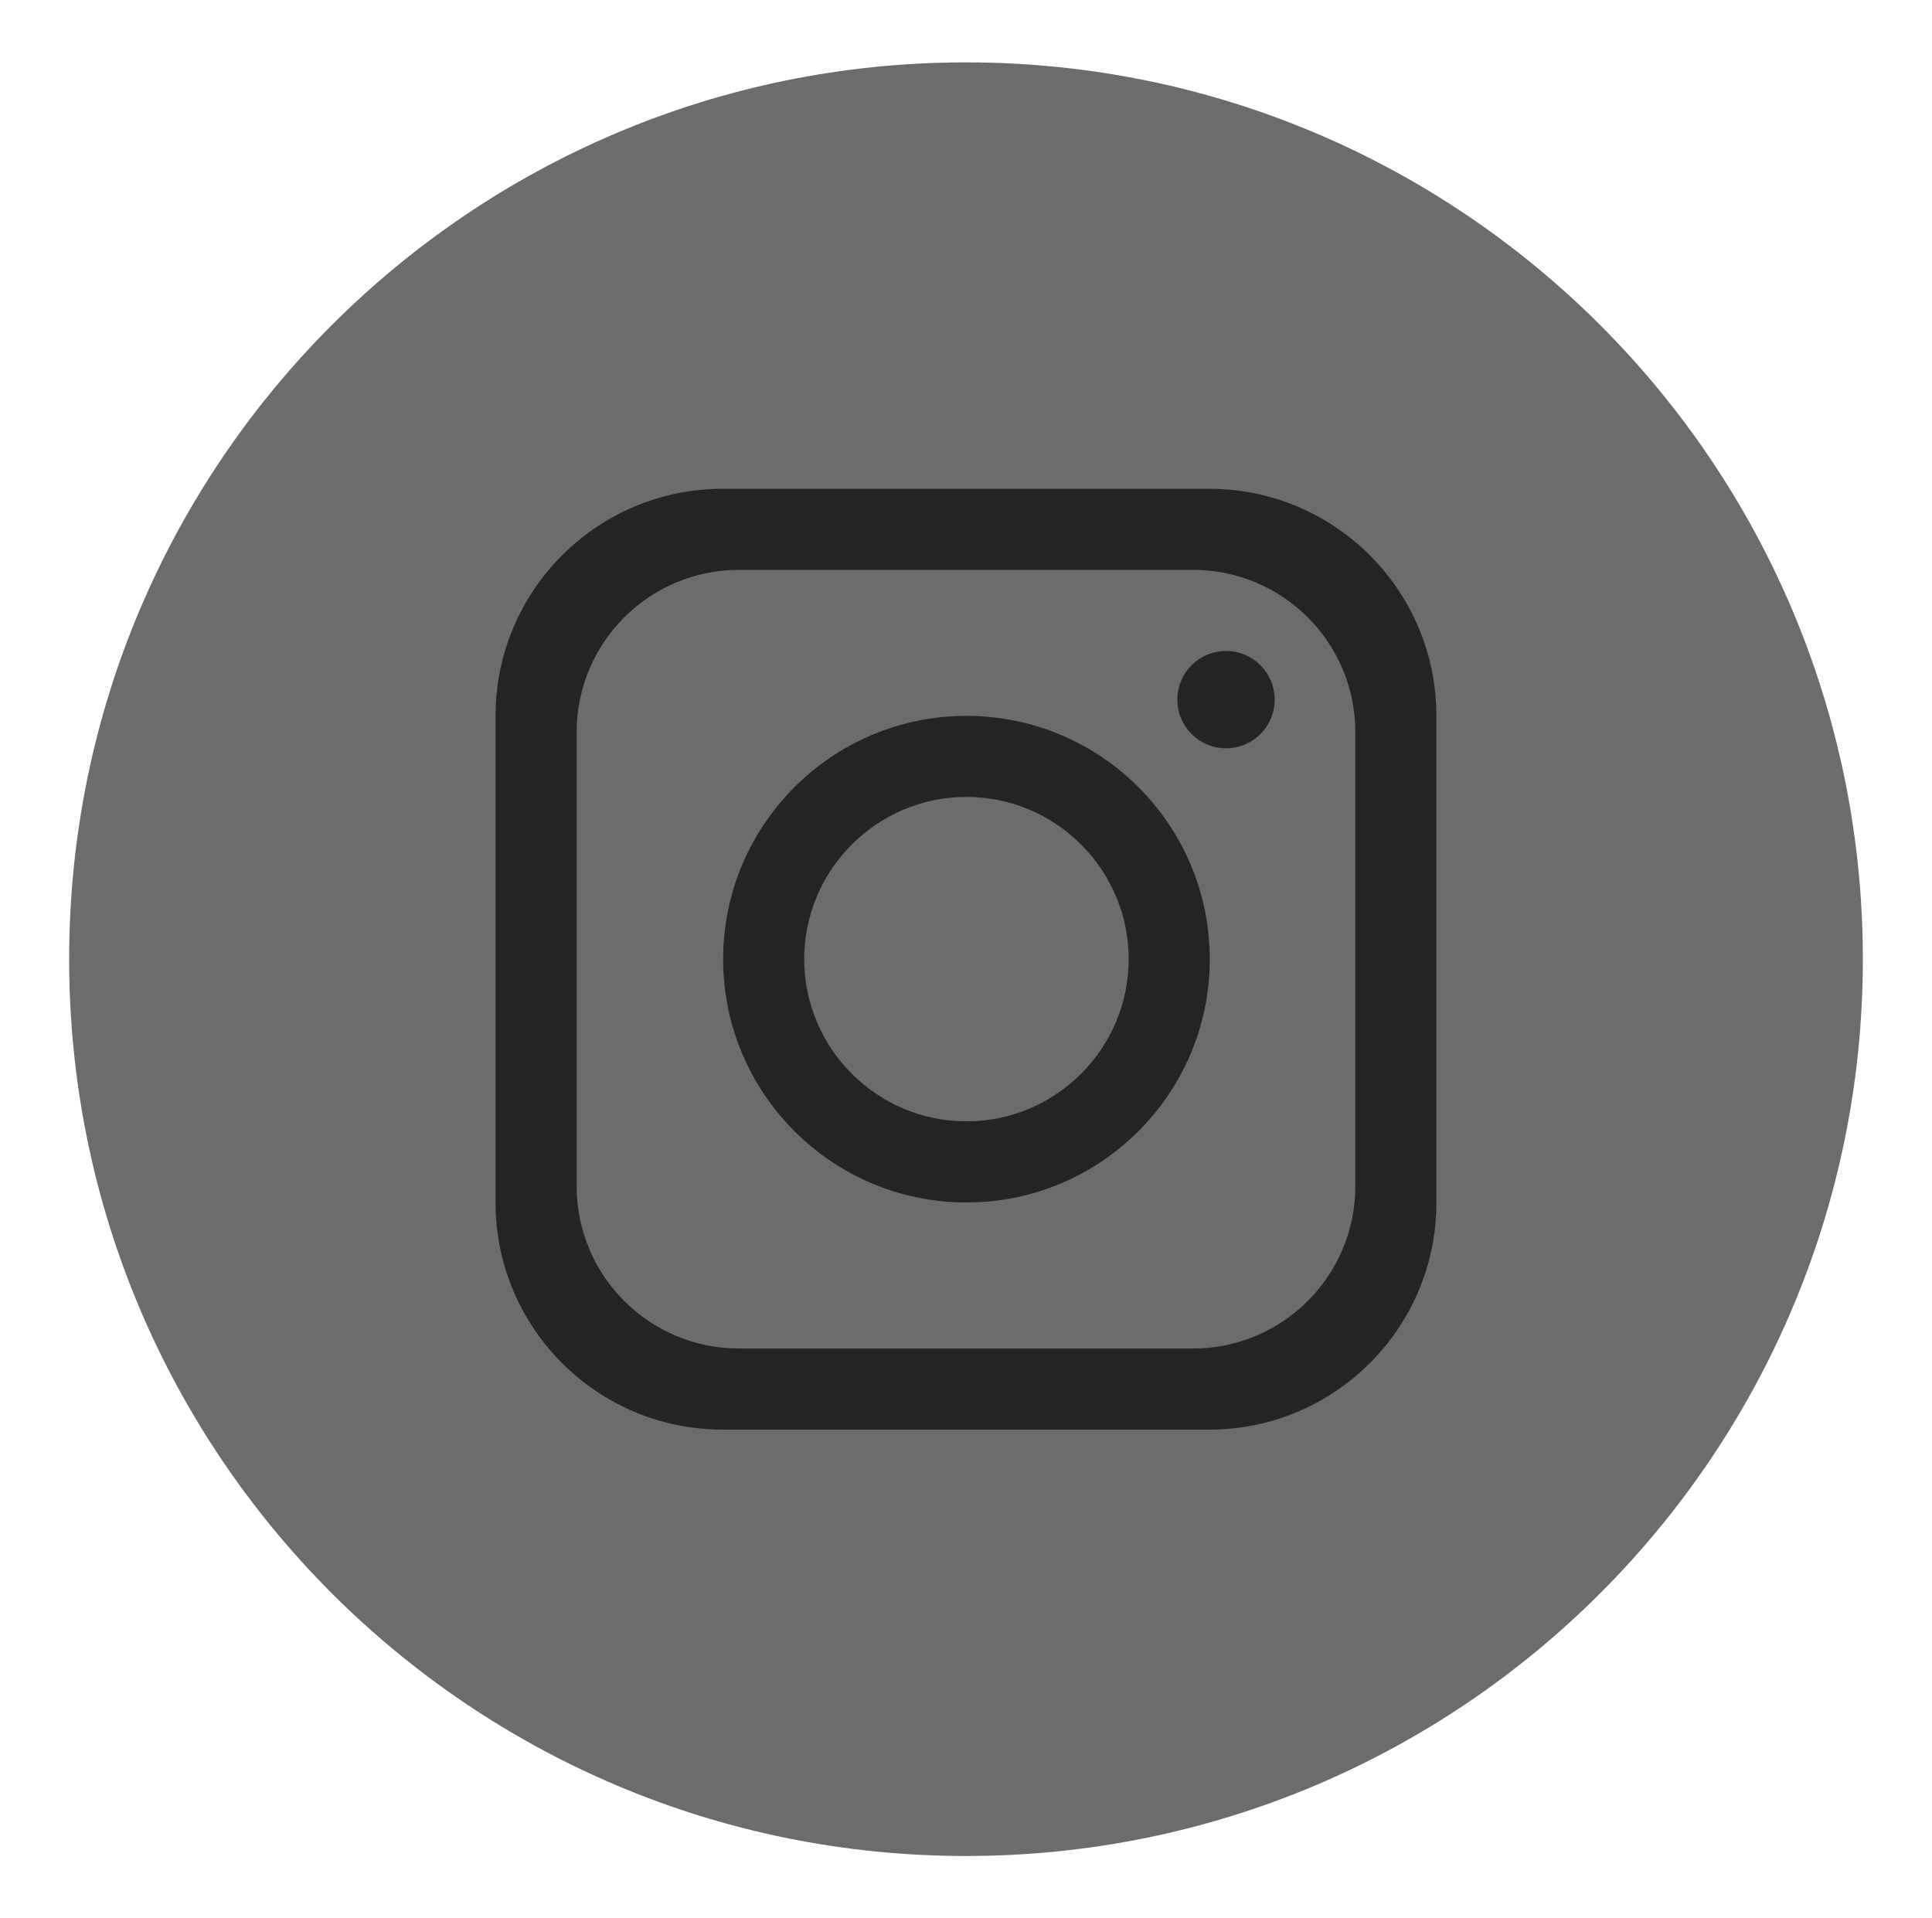
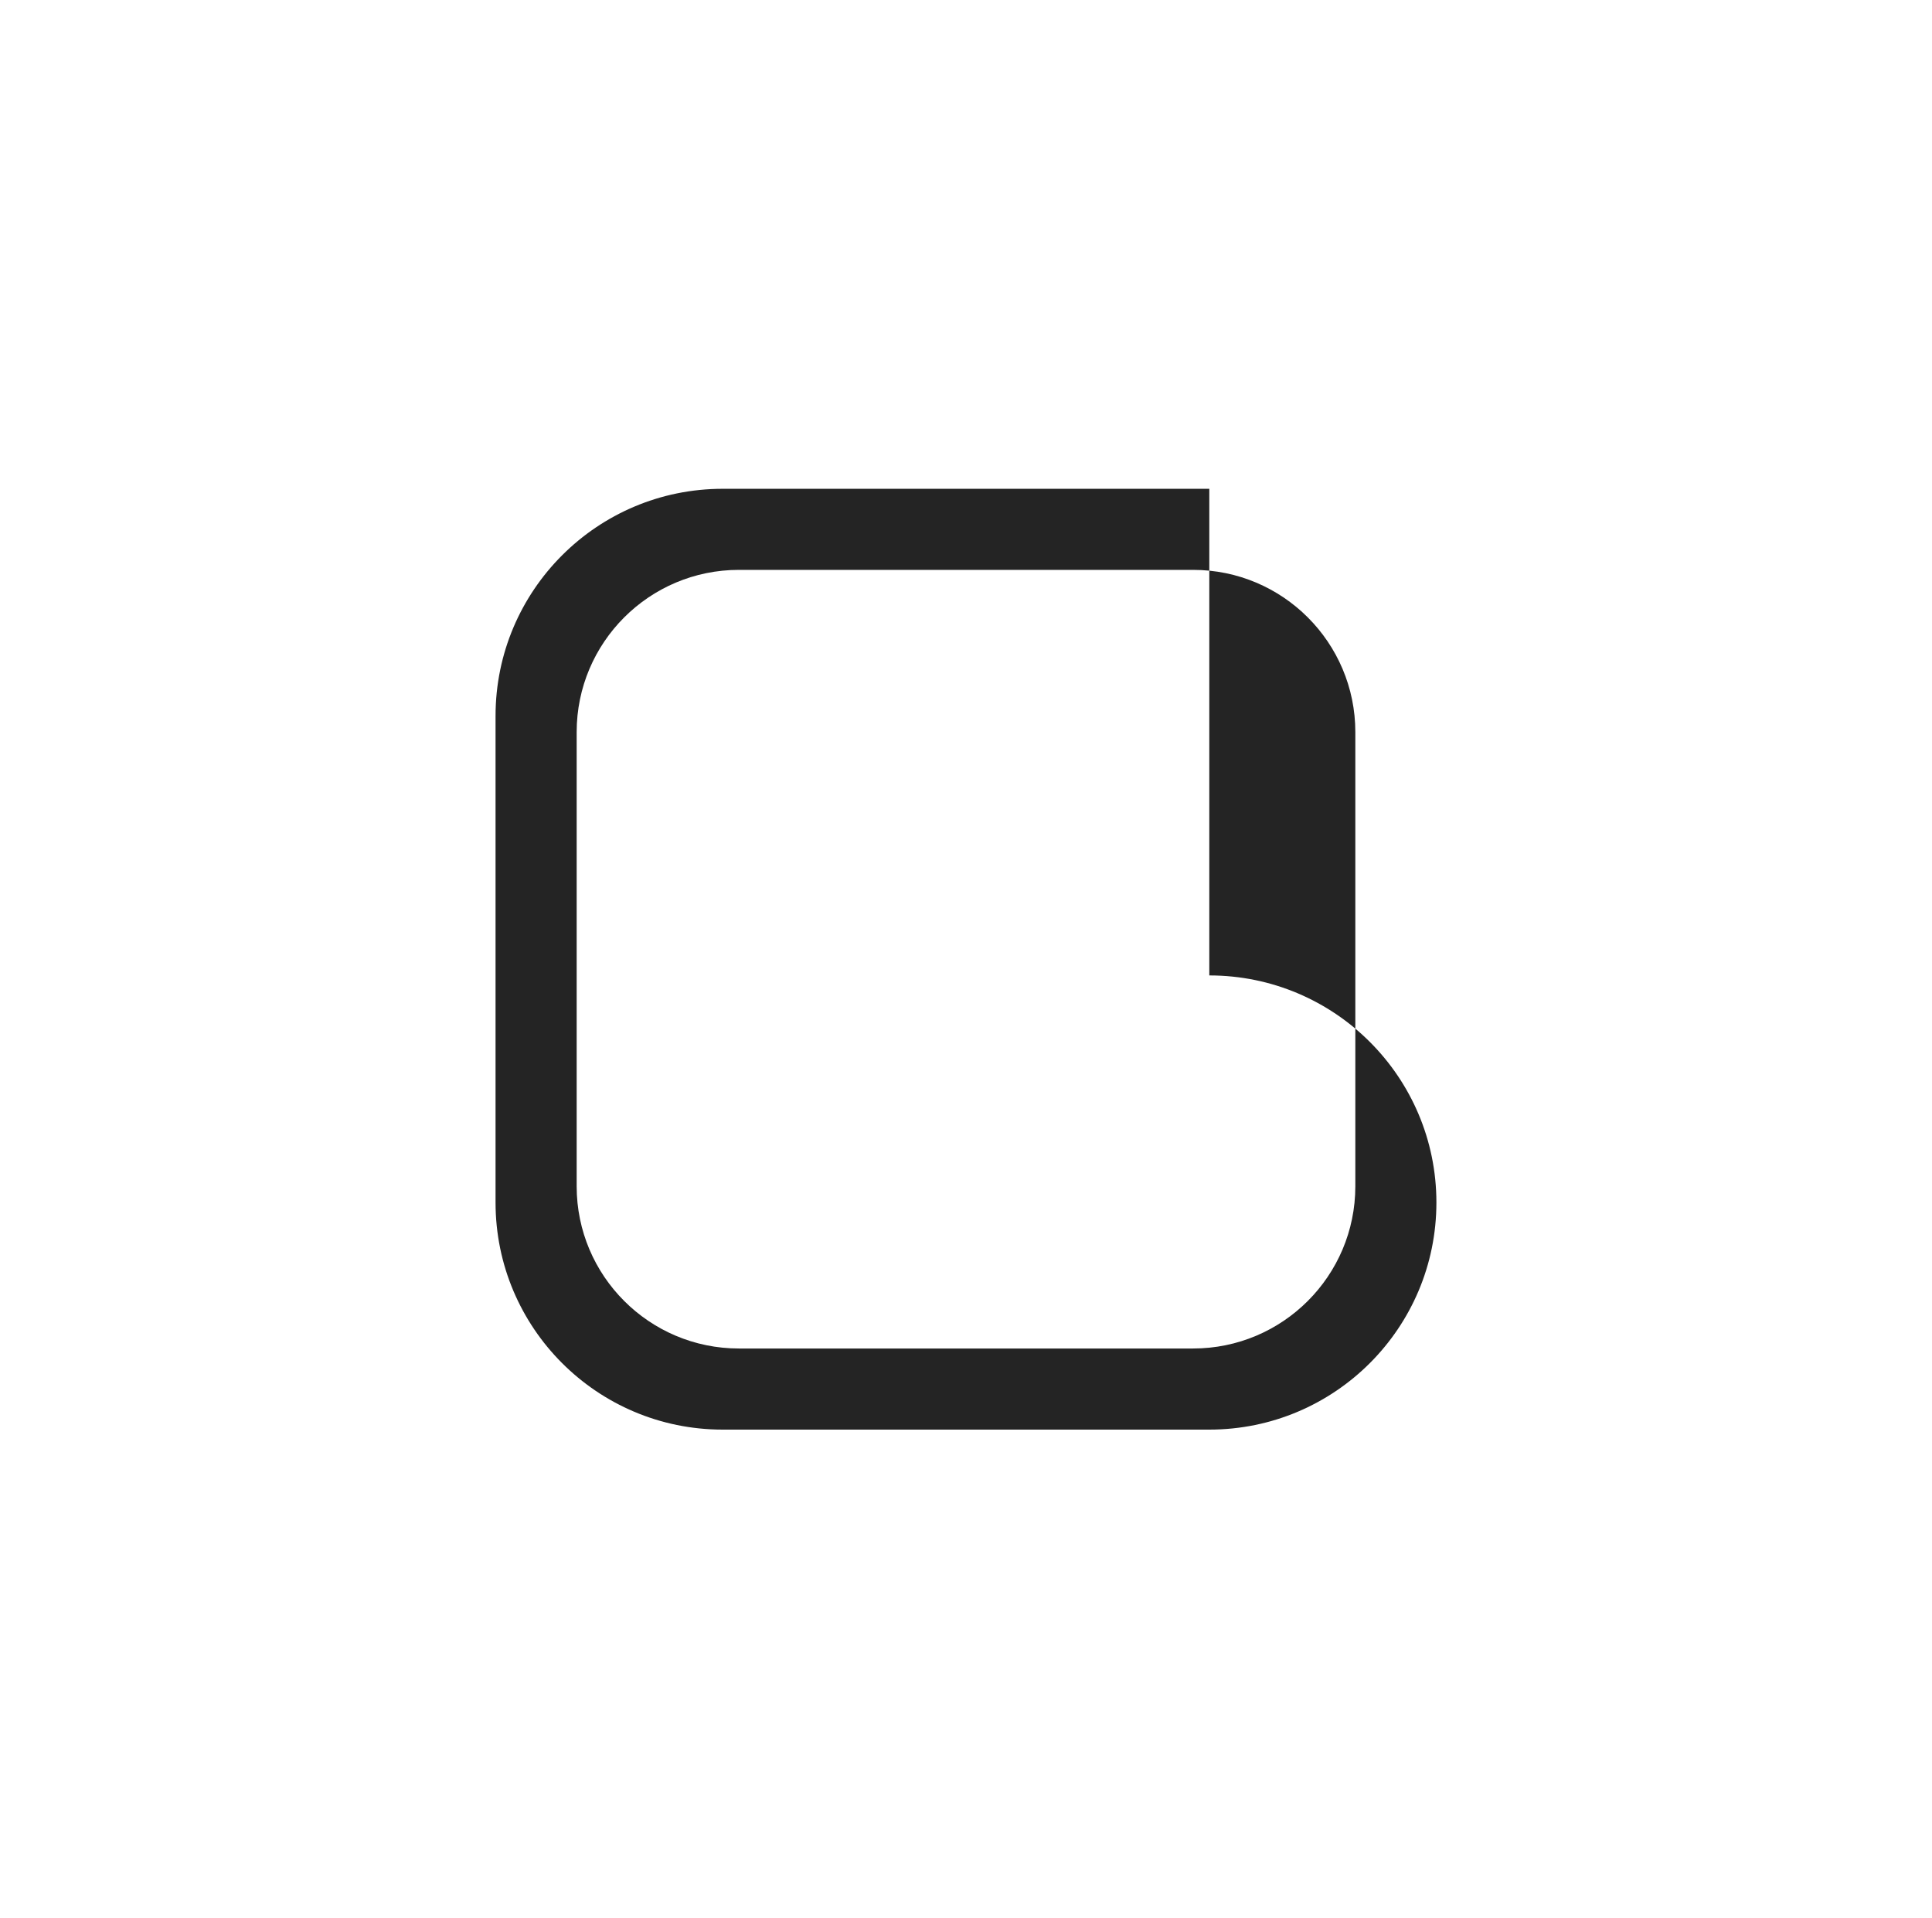
<svg xmlns="http://www.w3.org/2000/svg" id="objects" viewBox="0 0 428 425">
  <defs>
    <style>.cls-1{fill:#242424;}.cls-1,.cls-2{stroke-width:0px;}.cls-2{fill:#6c6c6c;}</style>
  </defs>
-   <path class="cls-2" d="M412.68,212.5c0,109.73-88.95,198.68-198.68,198.68h0c-109.73,0-198.68-88.95-198.68-198.68h0C15.32,102.77,104.27,13.82,214,13.82h0c109.73,0,198.68,88.95,198.68,198.68h0Z" />
-   <path class="cls-1" d="M267.9,108.29h-107.81c-27.78,0-50.31,22.53-50.31,50.31v107.81c0,27.78,22.53,50.31,50.31,50.31h107.81c27.78,0,50.31-22.53,50.31-50.31v-107.81c0-27.78-22.53-50.31-50.31-50.31ZM300.25,262.81c0,19.84-16.1,35.94-35.94,35.94h-100.62c-19.84,0-35.94-16.1-35.94-35.94v-100.62c0-19.84,16.1-35.94,35.94-35.94h100.62c19.84,0,35.94,16.1,35.94,35.94v100.62Z" />
-   <path class="cls-1" d="M214.1,158.6c-29.75,0-53.9,24.15-53.9,53.9s24.15,53.9,53.9,53.9,53.9-24.15,53.9-53.9-24.15-53.9-53.9-53.9ZM214.1,248.43c-19.8,0-35.94-16.14-35.94-35.94s16.14-35.94,35.94-35.94,35.94,16.14,35.94,35.94-16.14,35.94-35.94,35.94Z" />
-   <circle class="cls-1" cx="271.6" cy="155" r="10.78" />
+   <path class="cls-1" d="M267.9,108.29h-107.81c-27.78,0-50.31,22.53-50.31,50.31v107.81c0,27.78,22.53,50.31,50.31,50.31h107.81c27.78,0,50.31-22.53,50.31-50.31c0-27.78-22.53-50.31-50.31-50.31ZM300.25,262.81c0,19.84-16.1,35.94-35.94,35.94h-100.62c-19.84,0-35.94-16.1-35.94-35.94v-100.62c0-19.84,16.1-35.94,35.94-35.94h100.62c19.84,0,35.94,16.1,35.94,35.94v100.62Z" />
</svg>